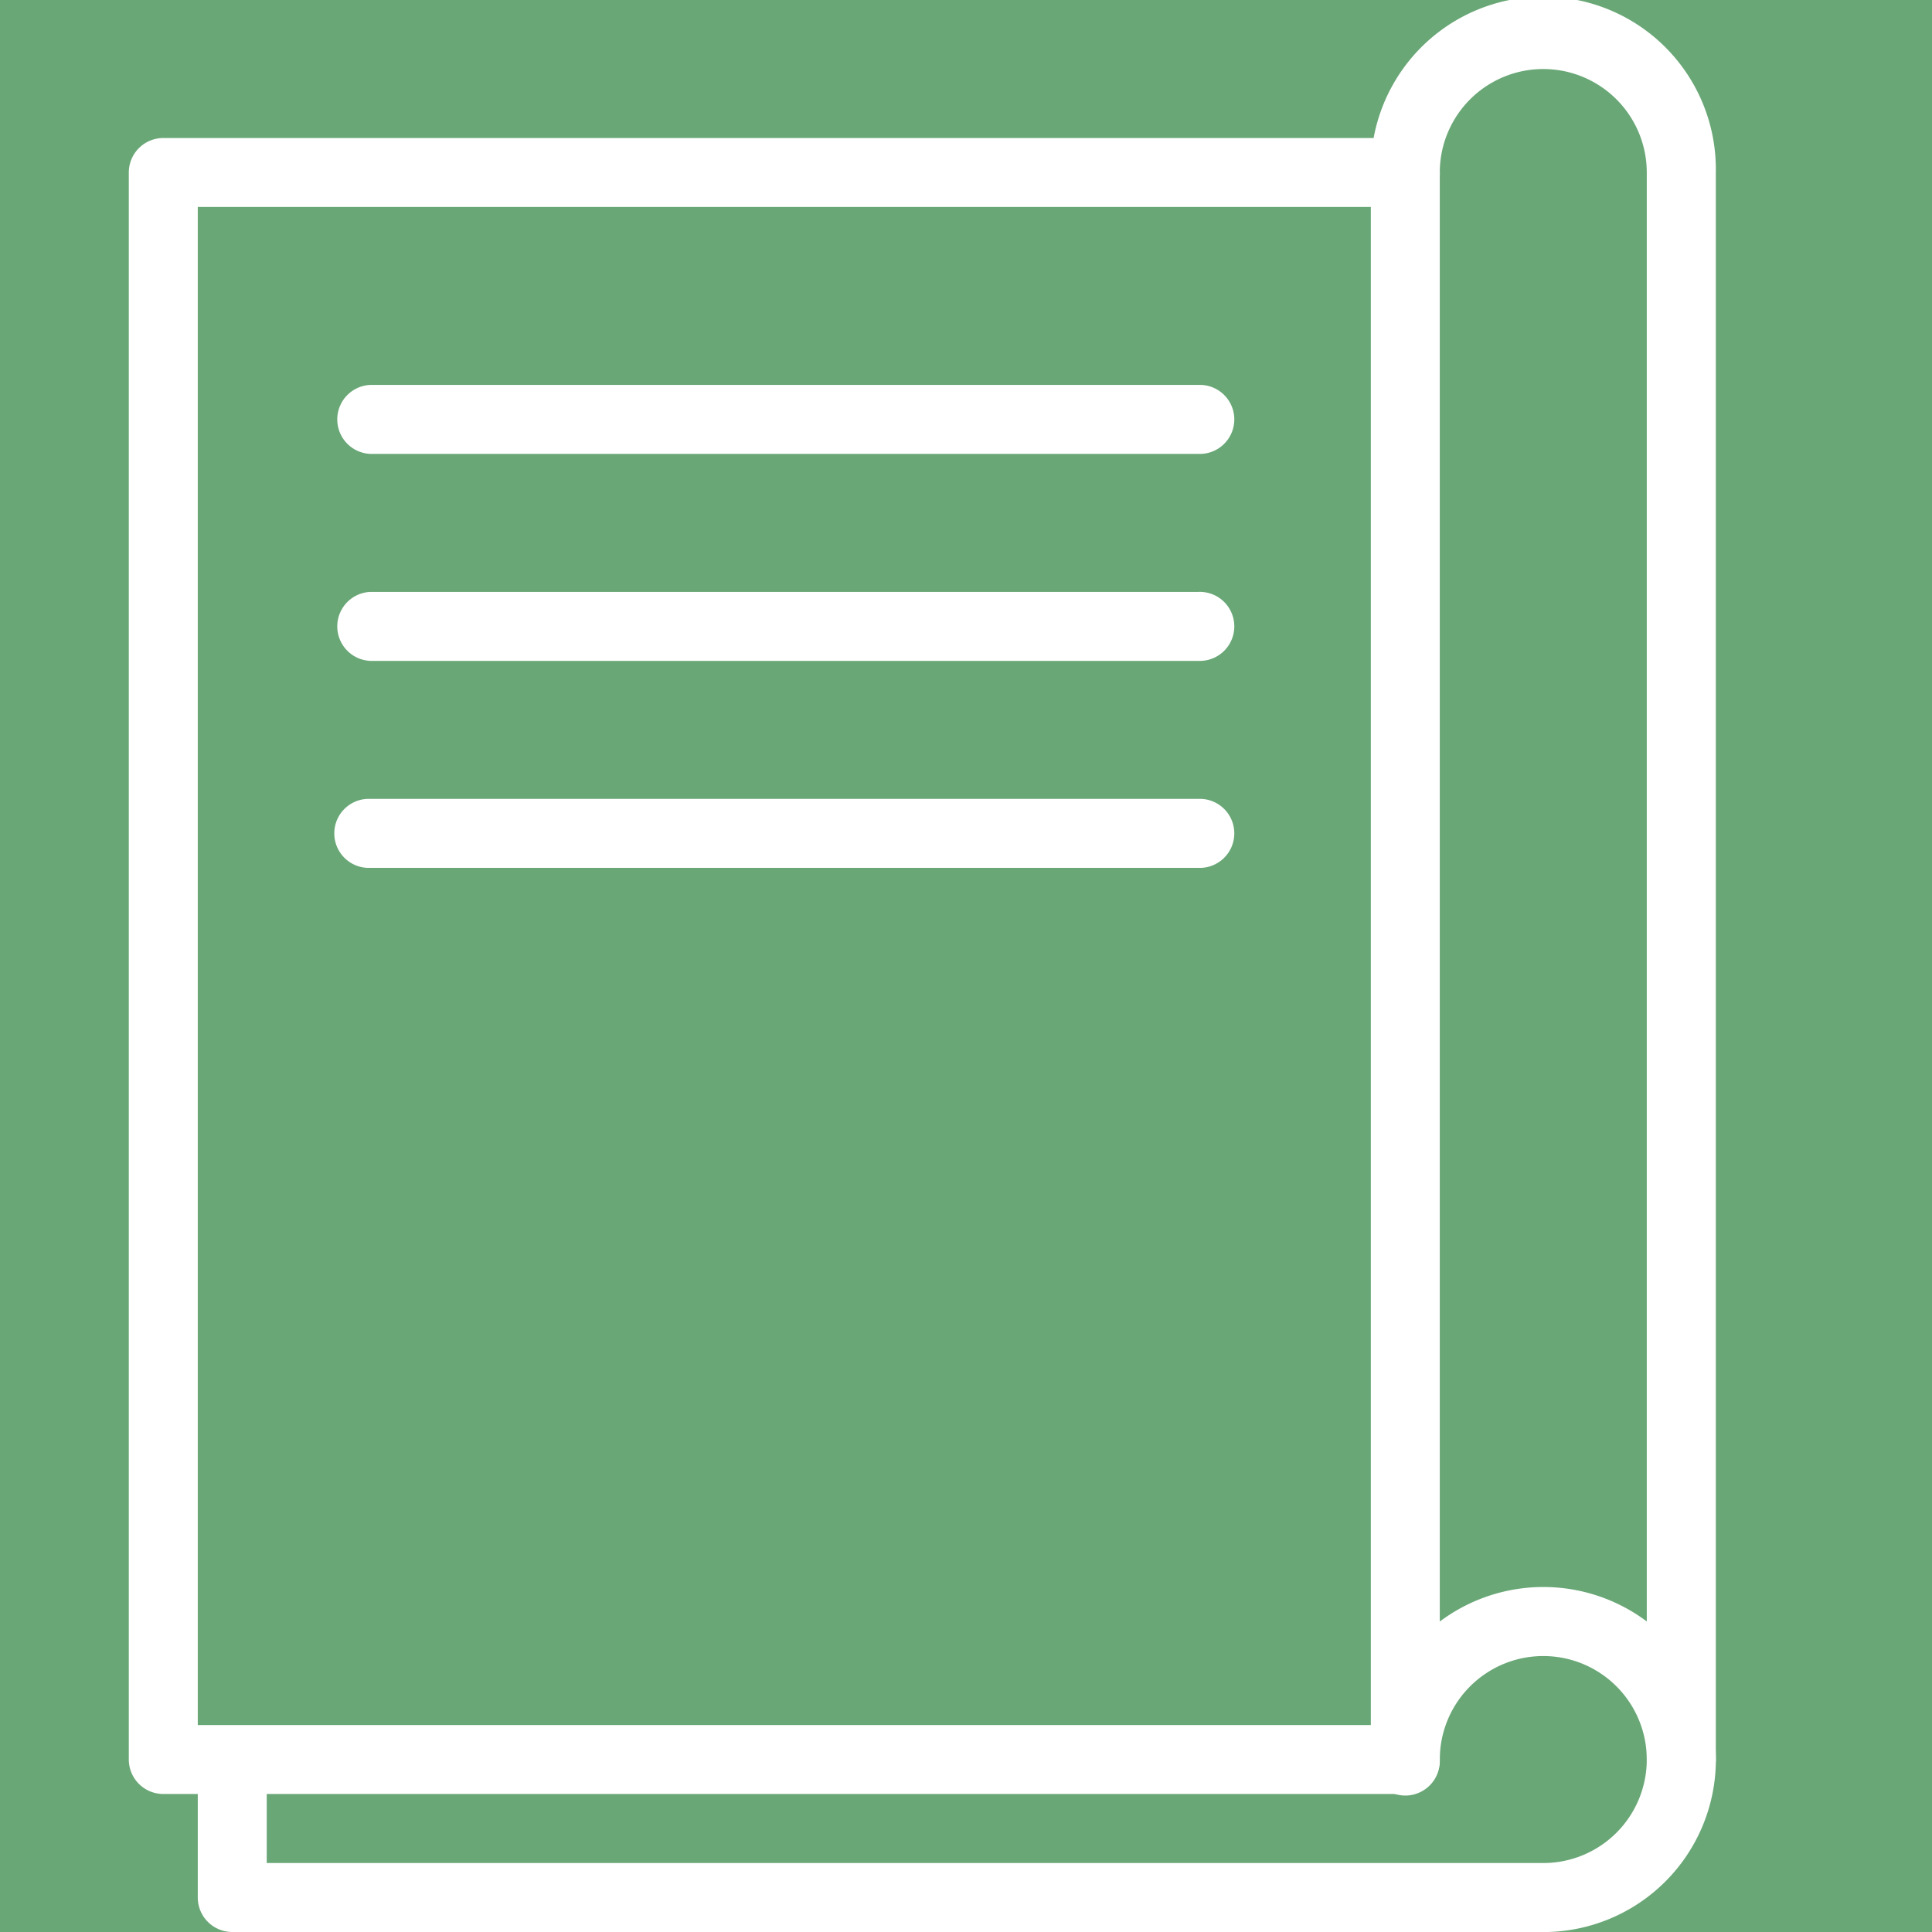
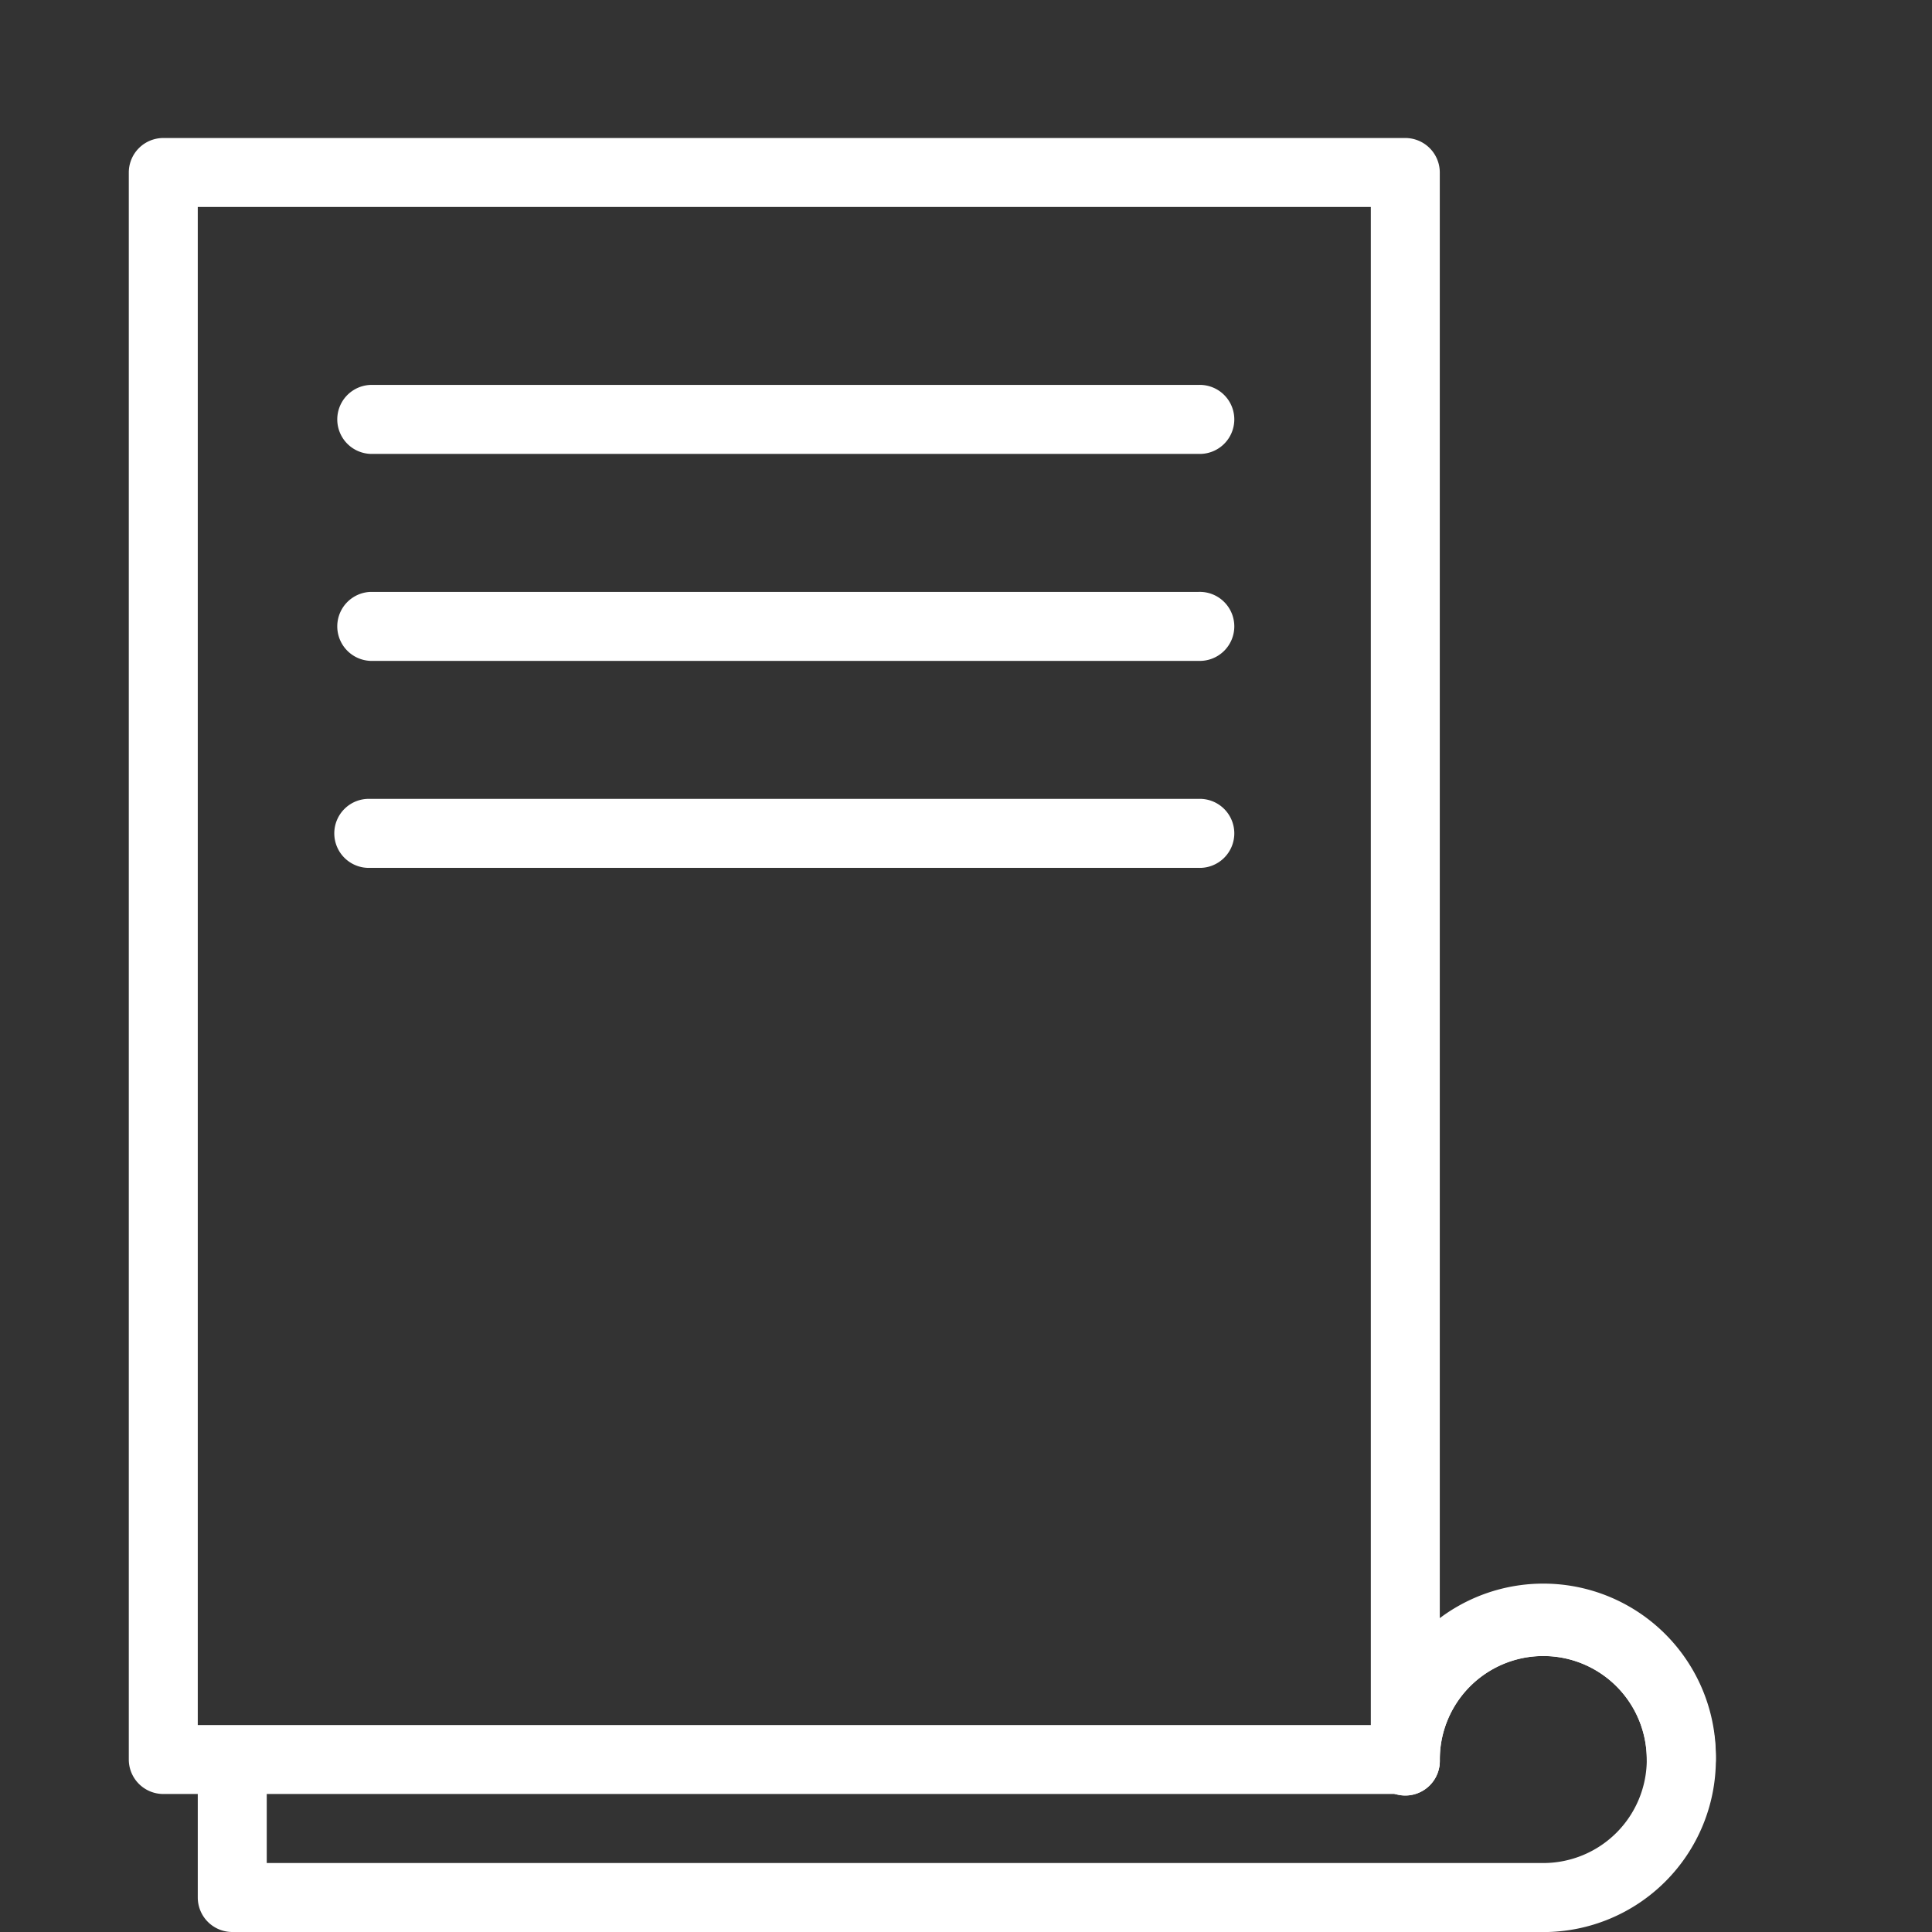
<svg xmlns="http://www.w3.org/2000/svg" width="30" height="30" viewBox="0 0 30 30">
  <rect x="0" y="0" width="30" height="30" fill="#333333" stroke="none" />
  <defs>
    <clipPath id="clip-Ico-Magazine">
      <rect width="30" height="30" />
    </clipPath>
  </defs>
  <g id="Ico-Magazine" clip-path="url(#clip-Ico-Magazine)">
-     <rect width="30" height="30" fill="#69a776" />
    <g id="Magazine" transform="translate(-7 -4)">
      <path id="Tracciato_329" data-name="Tracciato 329" d="M28.821,33.714H9.536A.536.536,0,0,1,9,33.179V8.536A.536.536,0,0,1,9.536,8H28.821a.536.536,0,0,1,.536.536V33.179A.536.536,0,0,1,28.821,33.714Zm-18.75-1.071H28.286V9.071H10.071Z" transform="translate(0 -1.857)" fill="#fff" />
-       <path id="Tracciato_330" data-name="Tracciato 330" d="M49.821,31.857a.536.536,0,0,1-.536-.536V6.679a1.607,1.607,0,0,0-3.214,0,.536.536,0,1,1-1.071,0,2.679,2.679,0,1,1,5.357,0V31.321A.536.536,0,0,1,49.821,31.857Z" transform="translate(-16.714 0)" fill="#fff" />
+       <path id="Tracciato_330" data-name="Tracciato 330" d="M49.821,31.857a.536.536,0,0,1-.536-.536a1.607,1.607,0,0,0-3.214,0,.536.536,0,1,1-1.071,0,2.679,2.679,0,1,1,5.357,0V31.321A.536.536,0,0,1,49.821,31.857Z" transform="translate(-16.714 0)" fill="#fff" />
      <path id="Tracciato_331" data-name="Tracciato 331" d="M31.893,55.357H11.536A.536.536,0,0,1,11,54.821V52.679a.536.536,0,0,1,1.071,0v1.607H31.893a1.607,1.607,0,1,0-1.607-1.607.536.536,0,1,1-1.071,0,2.679,2.679,0,1,1,2.679,2.679Z" transform="translate(-0.929 -21.357)" fill="#fff" />
      <path id="Tracciato_335" data-name="Tracciato 335" d="M28.393,37.071H15.536a.536.536,0,0,1,0-1.071H28.393a.536.536,0,1,1,0,1.071Z" transform="translate(-2.786 -26.023)" fill="#fff" />
      <path id="Tracciato_336" data-name="Tracciato 336" d="M28.393,43.071H15.536a.536.536,0,0,1,0-1.071H28.393a.536.536,0,1,1,0,1.071Z" transform="translate(-2.786 -28.809)" fill="#fff" />
      <path id="Tracciato_337" data-name="Tracciato 337" d="M28.393,49.071H15.536a.536.536,0,1,1,0-1.071H28.393a.536.536,0,1,1,0,1.071Z" transform="translate(-2.786 -31.595)" fill="#fff" />
    </g>
  </g>
</svg>